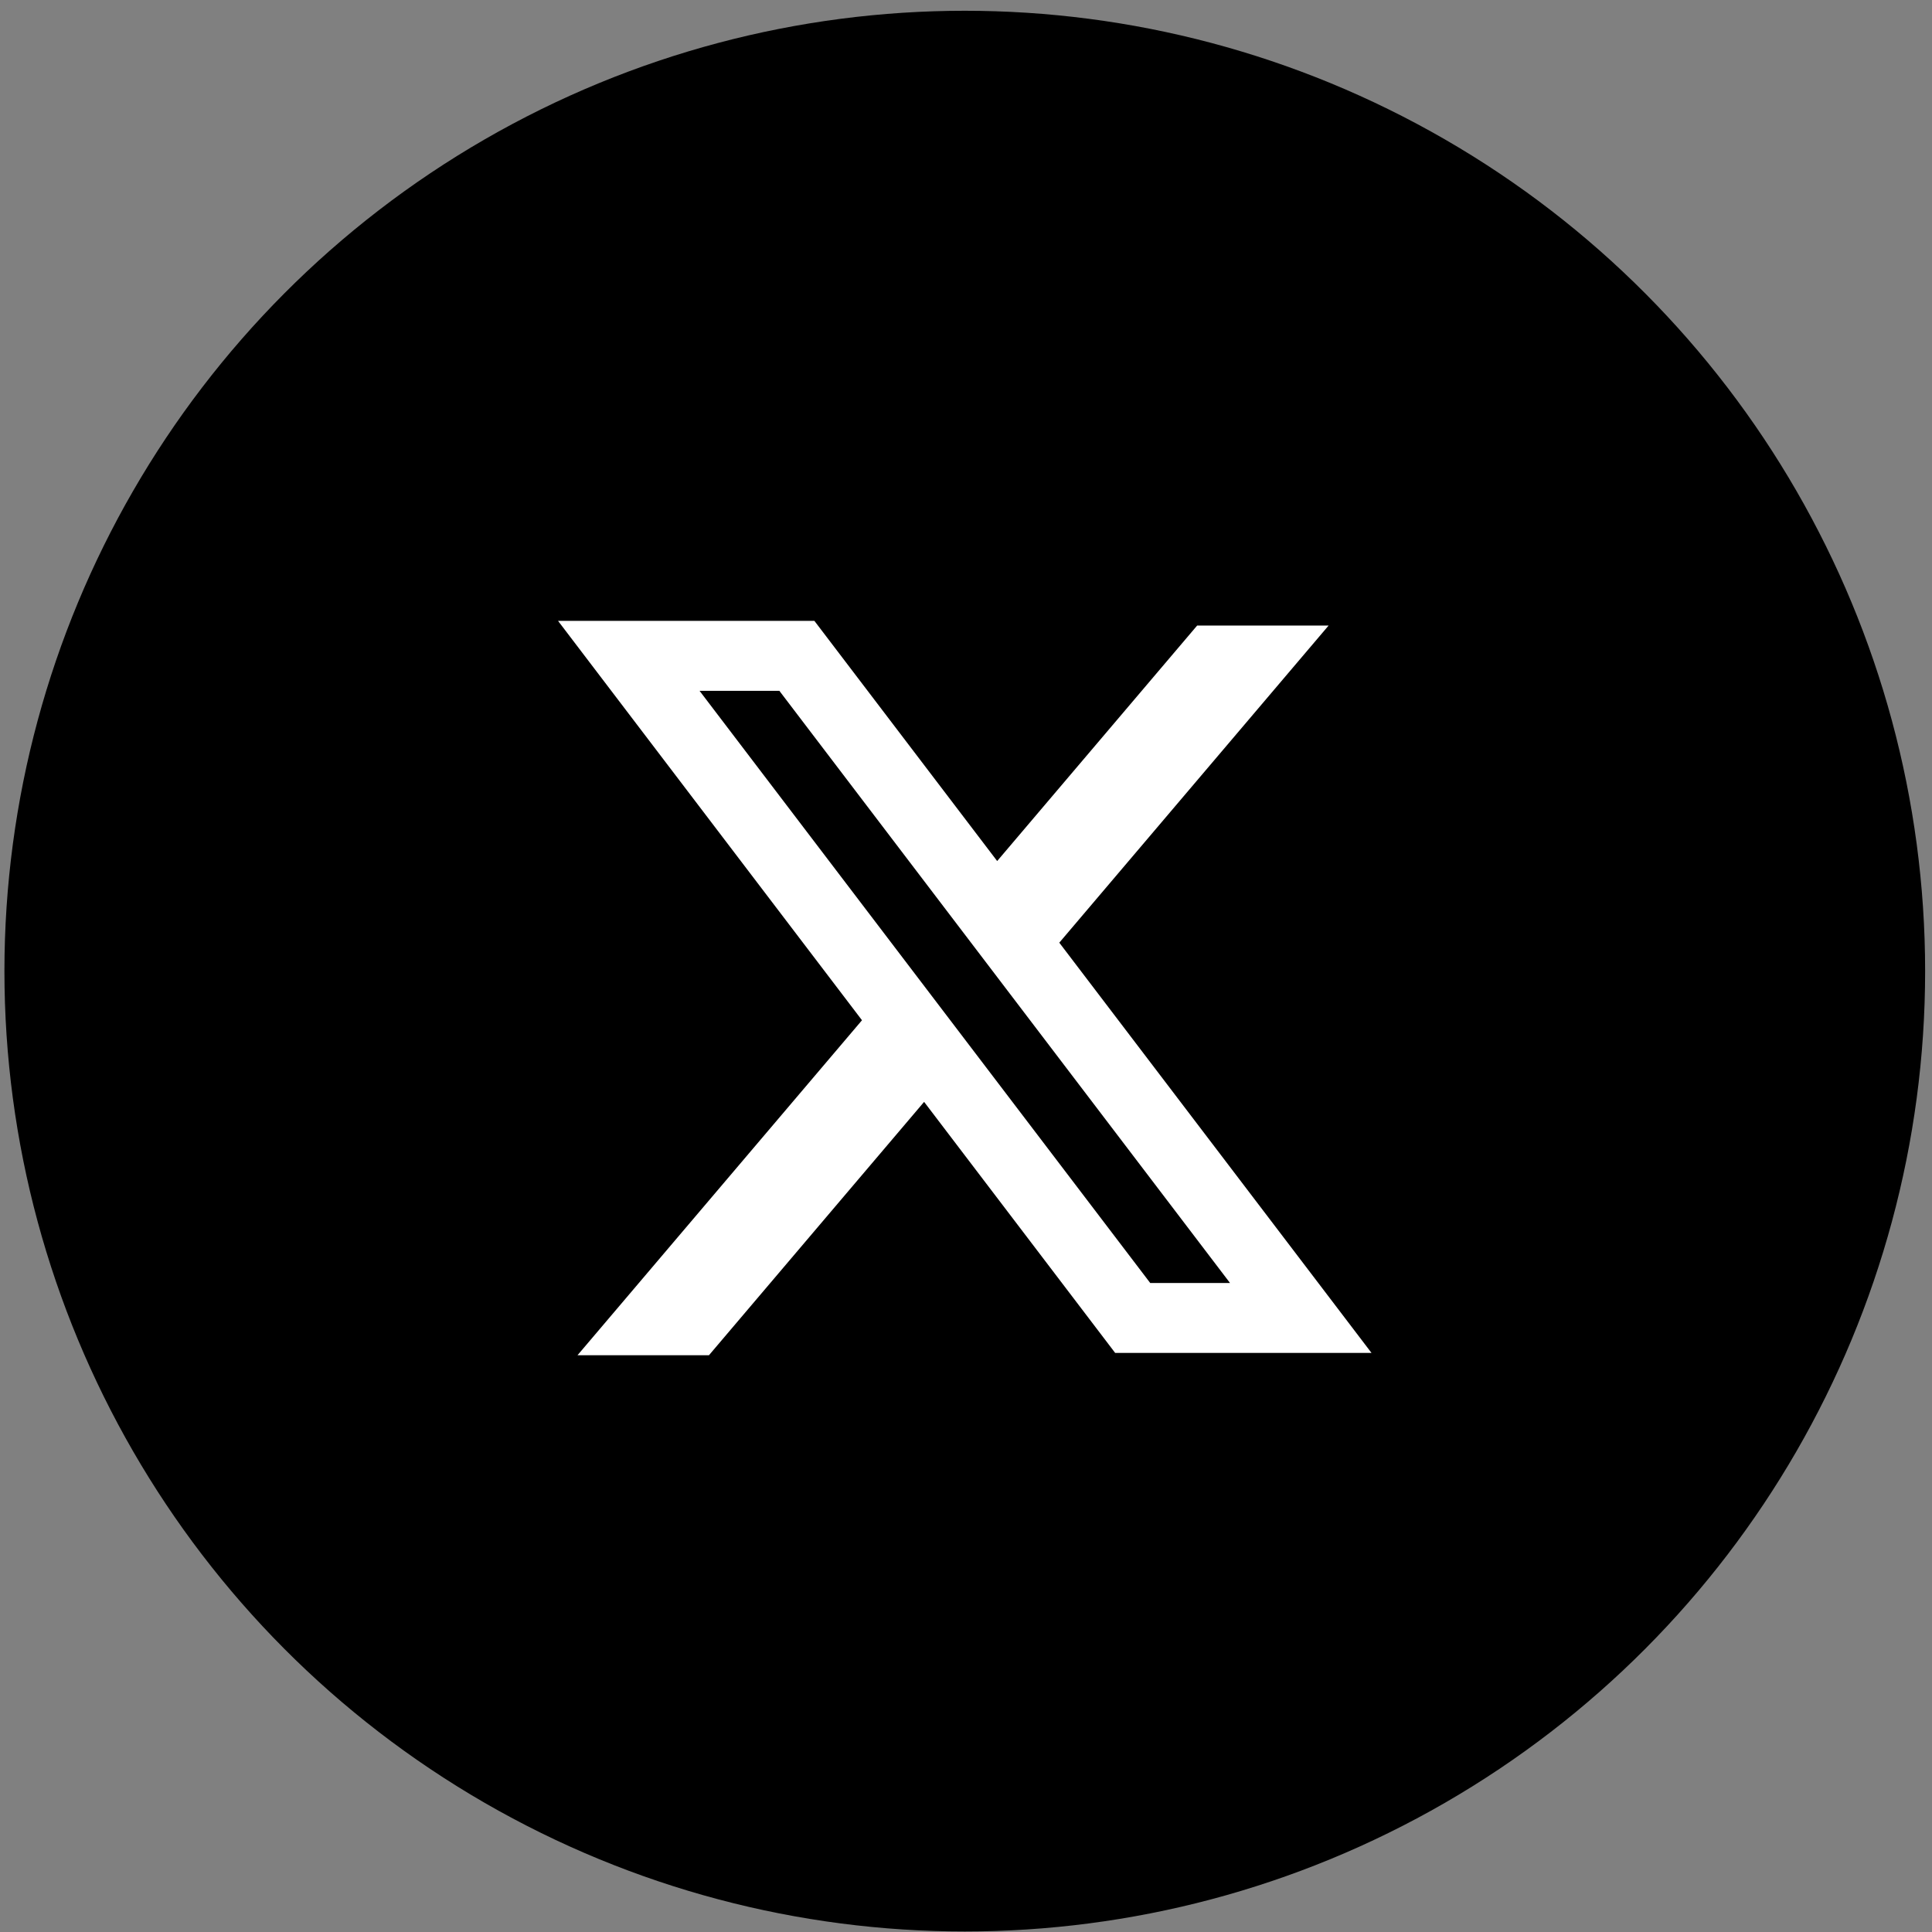
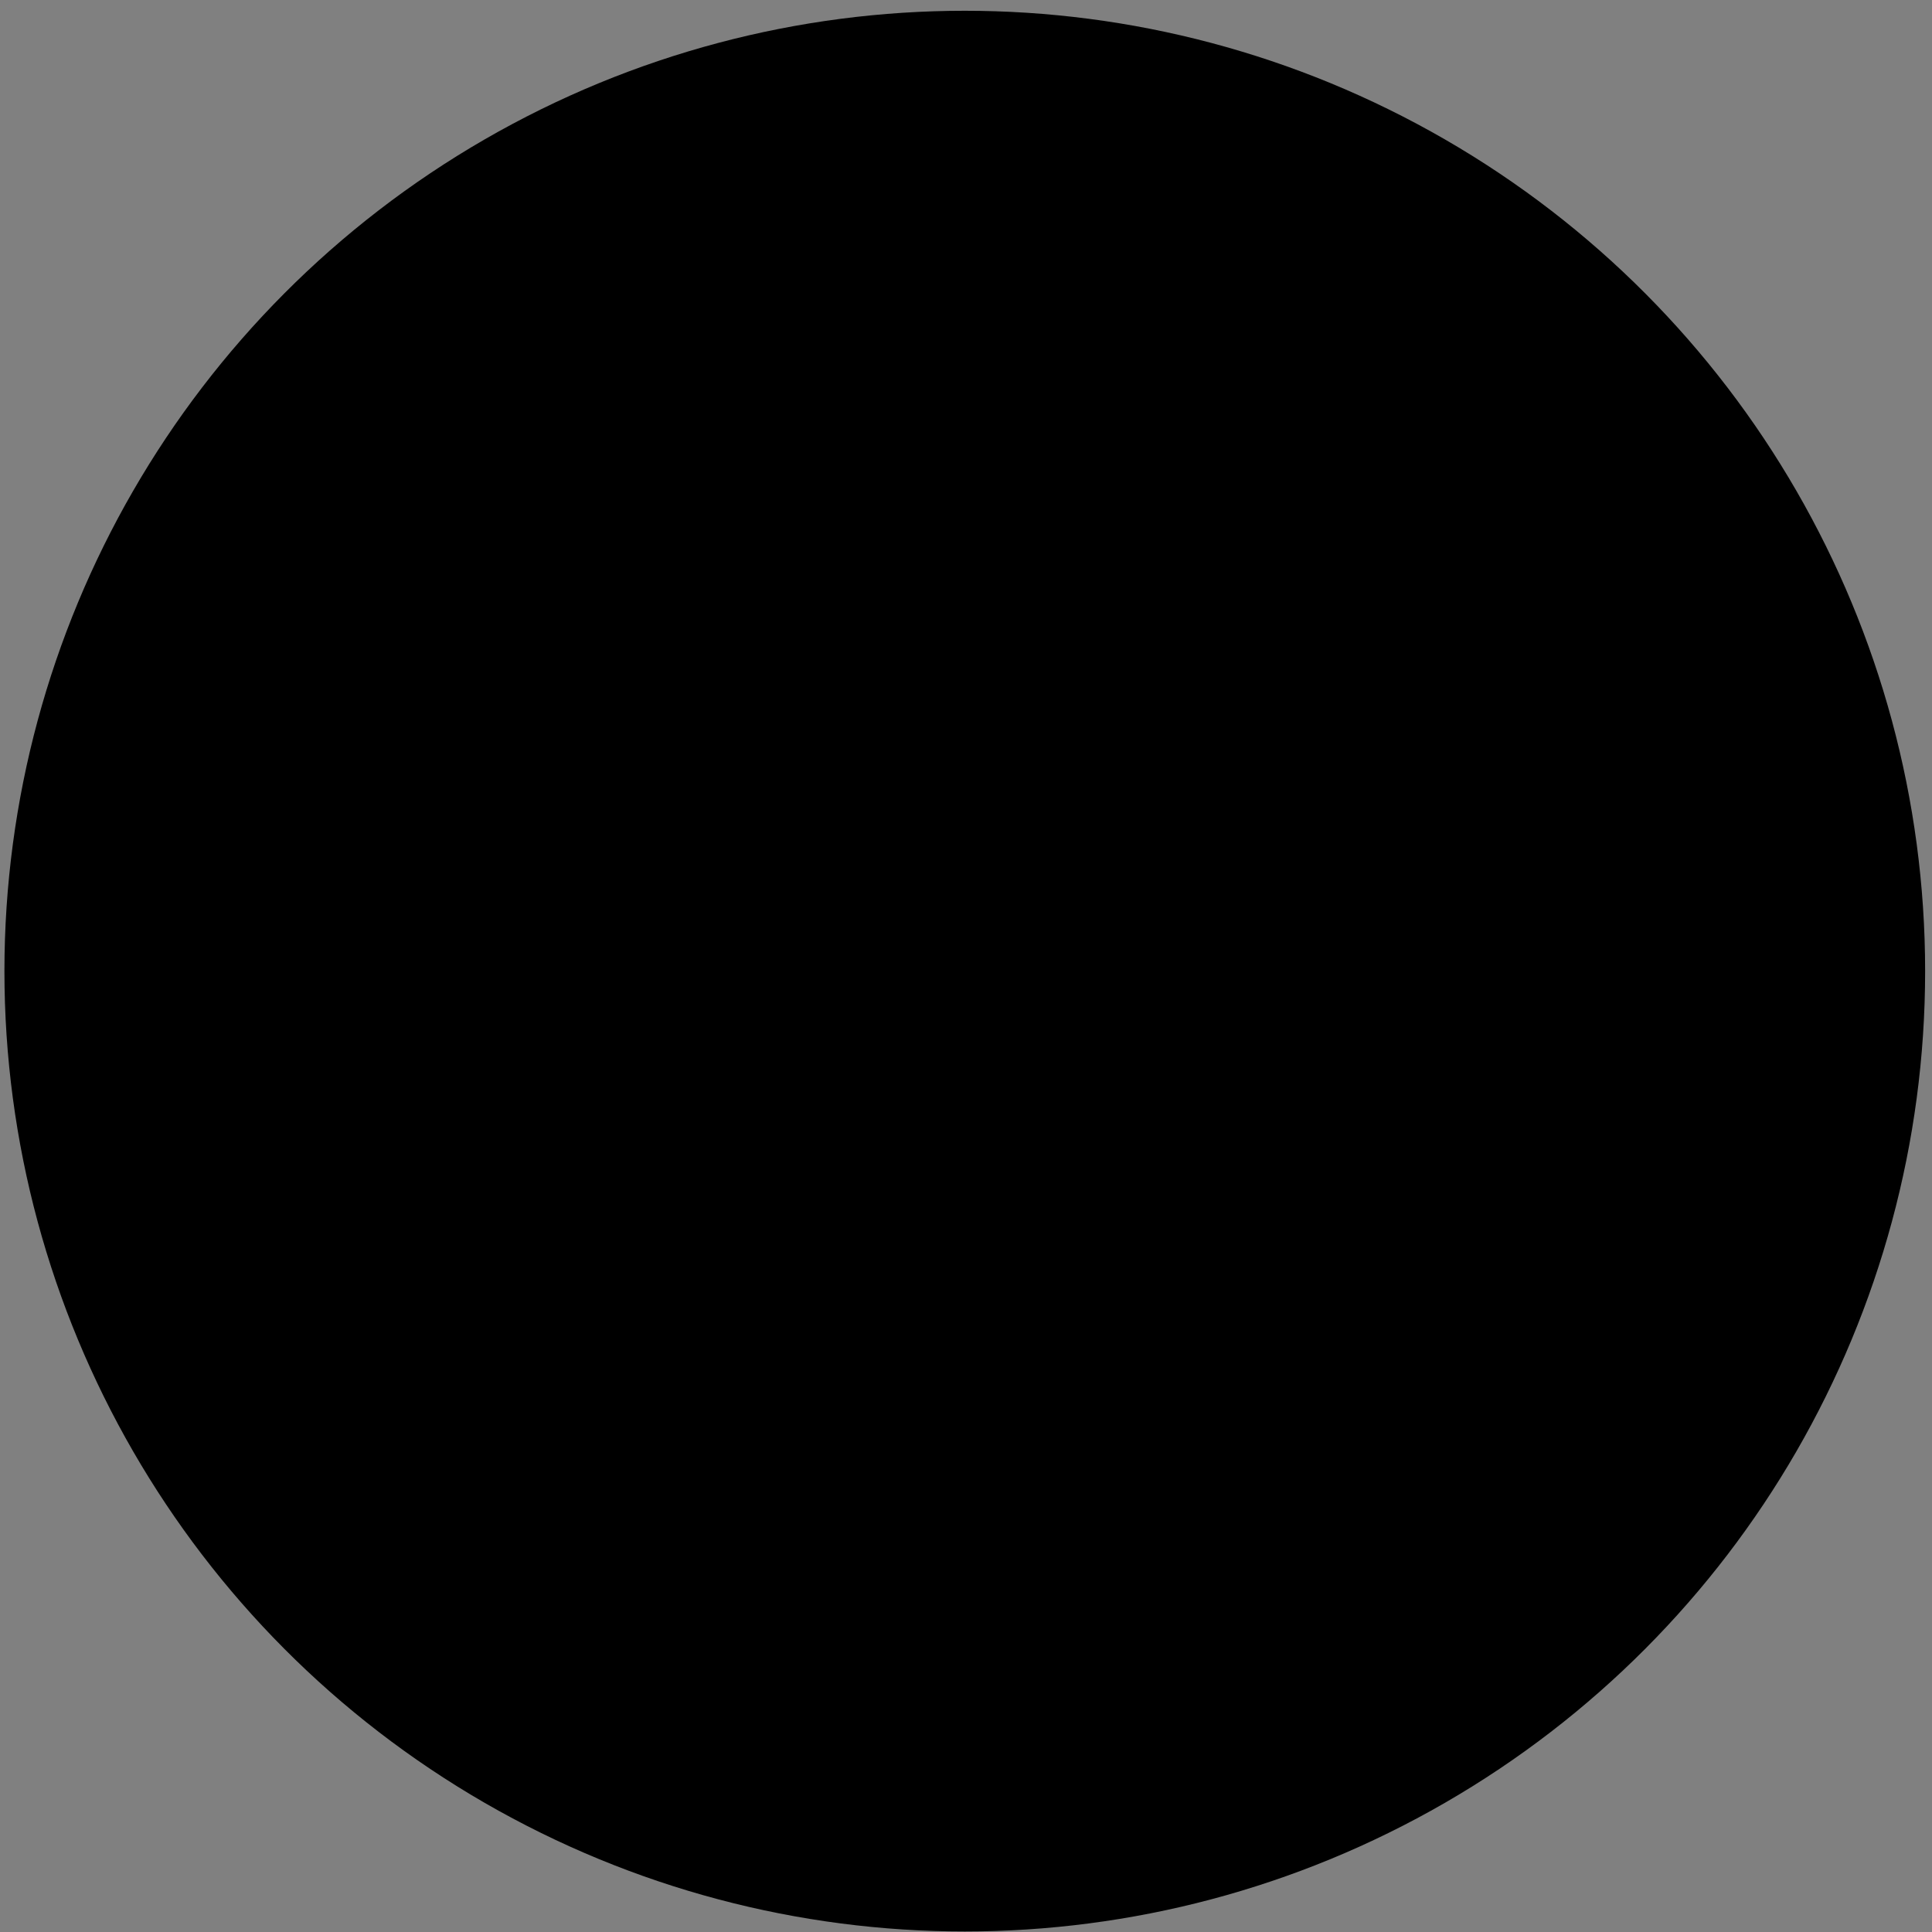
<svg xmlns="http://www.w3.org/2000/svg" width="171" height="171" viewBox="0 0 171 171" fill="none">
  <rect x="0" y="0" width="171" height="171" fill="#808080" stroke="none" />
  <circle cx="85.392" cy="85.953" r="85" fill="black" />
-   <path fill-rule="evenodd" clip-rule="evenodd" d="M72.081 54.953H49.392L76.294 90.301L51.113 119.953H62.747L81.792 97.526L98.703 119.747H121.392L93.709 83.372L93.758 83.435L117.594 55.366H105.96L88.259 76.21L72.081 54.953ZM61.916 61.143H68.98L108.868 113.556H101.805L61.916 61.143Z" fill="white" />
</svg>